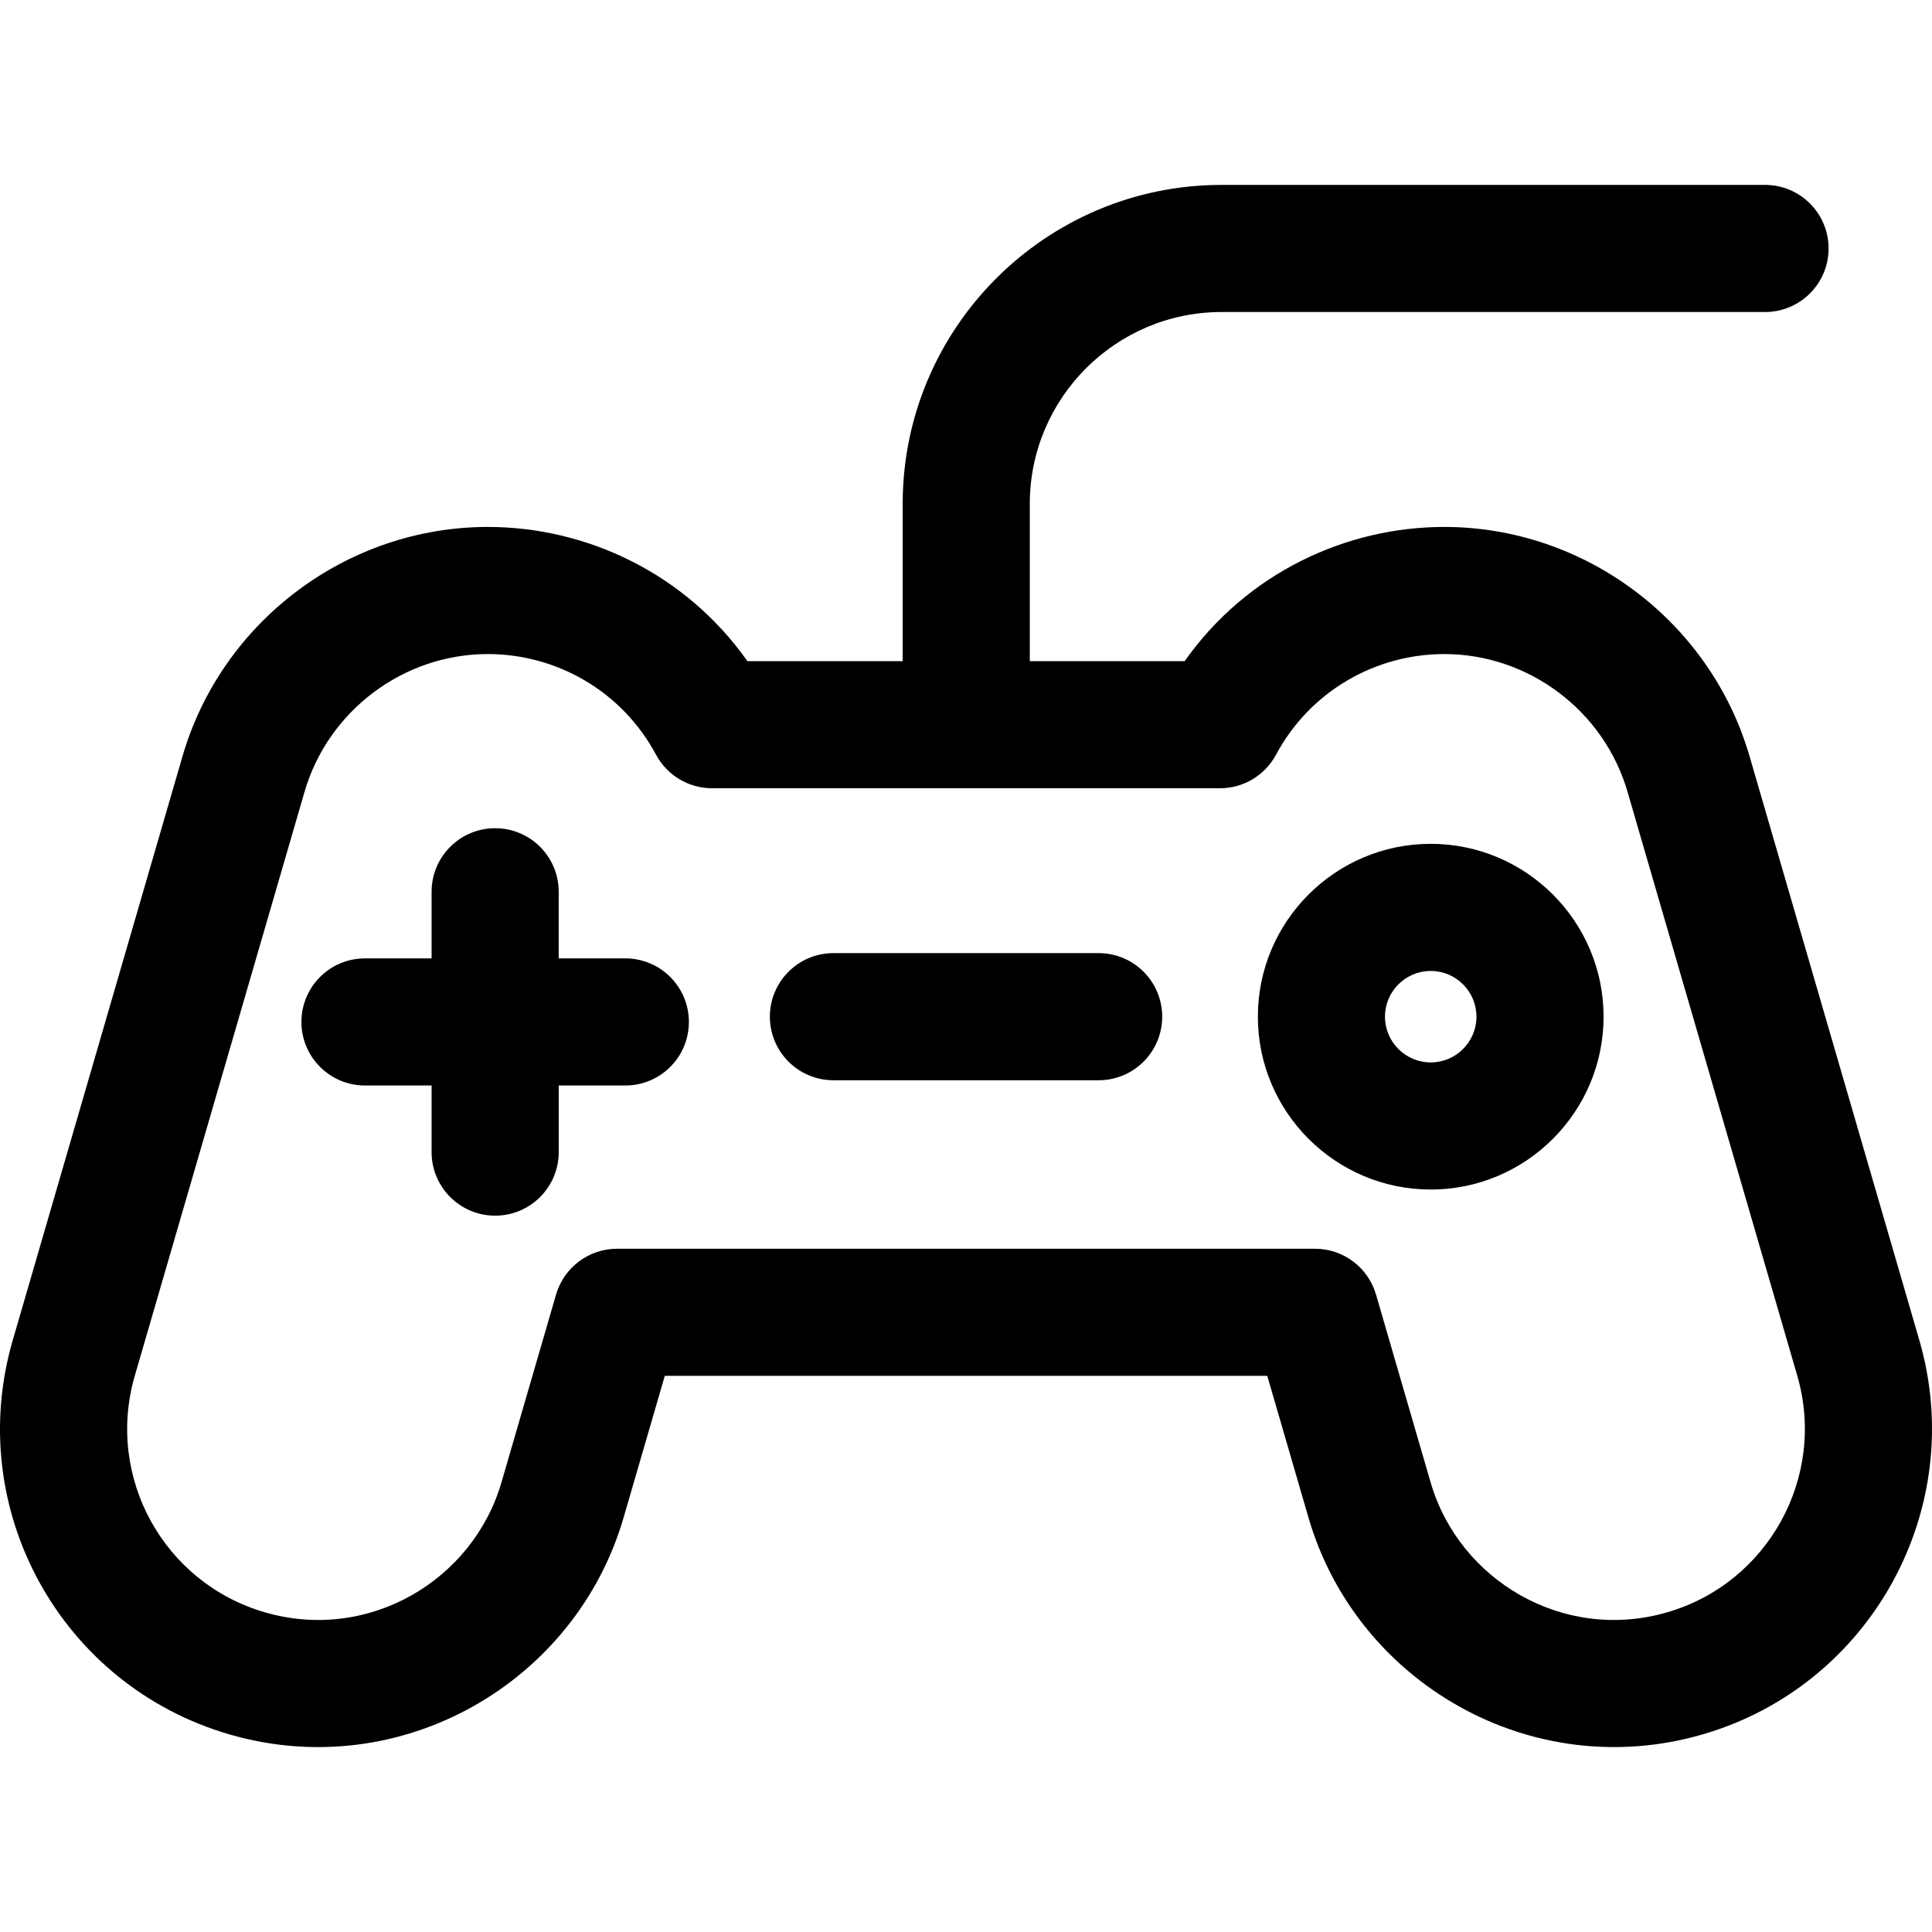
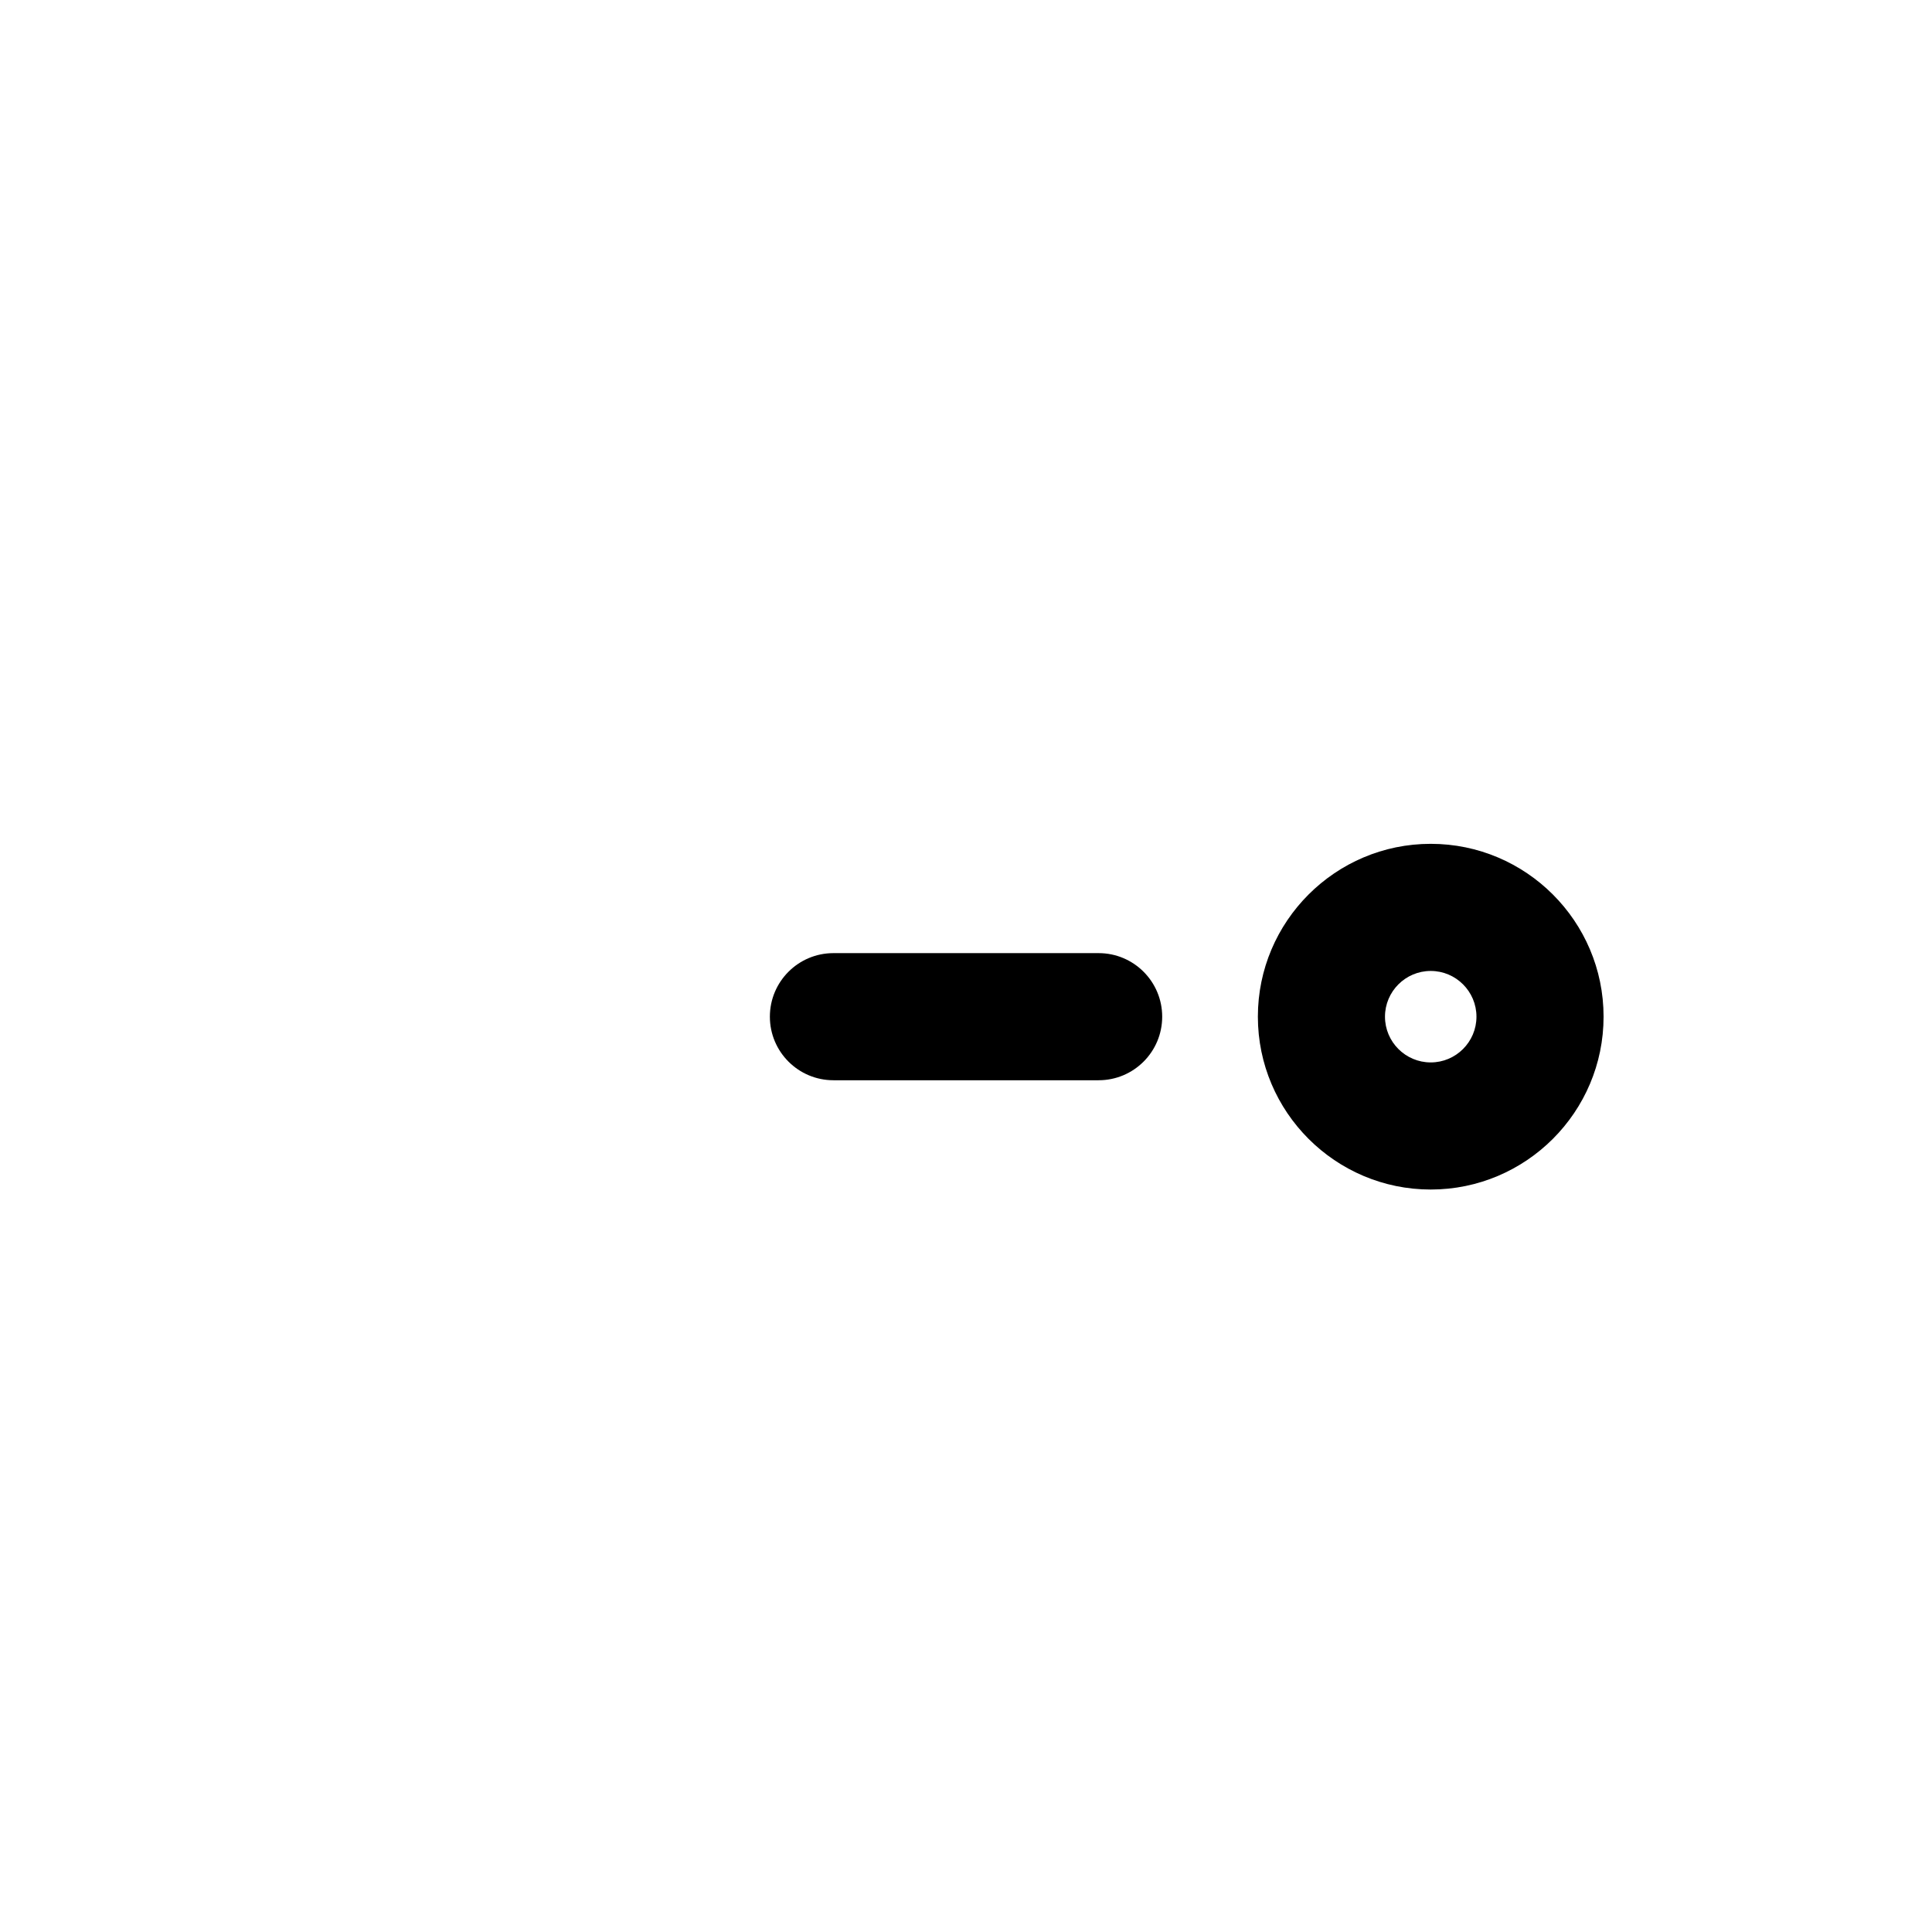
<svg xmlns="http://www.w3.org/2000/svg" fill="#000000" height="800px" width="800px" version="1.1" id="Layer_1" viewBox="0 0 512 512" xml:space="preserve">
  <g>
    <g>
-       <path d="M508.641,355.165l-44.988-154.747c-10.403-35.782-43.671-60.773-80.902-60.773c-25.938,0-52.265,12.115-68.8,35.564    h-41.045v-41.688c0-28.028,22.803-50.832,50.832-50.832H467.75c9.302,0,16.844-7.541,16.844-16.844s-7.541-16.844-16.844-16.844    H323.739c-46.604,0-84.519,37.915-84.519,84.519v41.688h-41.152c-16.407-23.269-42.641-35.564-68.8-35.564    c-37.23,0-70.499,24.99-80.901,60.773L3.379,355.165c-13.006,44.73,12.669,91.457,57.404,104.462    c45.434,13.207,91.765-13.732,104.461-57.404l10.933-37.607h159.663l10.933,37.607c12.698,43.678,59.049,70.605,104.462,57.404    C495.862,446.653,521.613,399.792,508.641,355.165z M441.832,427.28c-27.38,7.961-55.112-8.326-62.711-34.46l-14.463-49.749    c-2.091-7.193-8.681-12.142-16.173-12.142h-184.95c-7.492,0-14.082,4.948-16.173,12.142l-14.463,49.749    c-7.584,26.087-35.283,42.436-62.71,34.46c-26.852-7.806-42.269-35.853-34.461-62.71l44.987-154.747    c6.247-21.485,26.213-36.49,48.554-36.49c17.987,0,35.415,9.582,44.6,26.688c2.934,5.465,8.636,8.875,14.84,8.875h134.603    c6.203,0,11.905-3.41,14.839-8.875c9.157-17.052,26.565-26.689,44.601-26.689c22.341,0,42.309,15.005,48.555,36.49l44.987,154.746    C484.081,391.359,468.621,419.491,441.832,427.28z" />
-     </g>
+       </g>
  </g>
  <g>
    <g>
      <path d="M379.157,223.624c-25.259,0-45.808,20.549-45.808,45.807s20.549,45.807,45.808,45.807    c25.258,0,45.807-20.549,45.807-45.807S404.415,223.624,379.157,223.624z M379.157,281.552c-6.684,0-12.121-5.437-12.121-12.12    s5.437-12.12,12.121-12.12c6.682,0,12.12,5.437,12.12,12.12S385.839,281.552,379.157,281.552z" />
    </g>
  </g>
  <g>
    <g>
      <path d="M291.15,252.589h-70.282c-9.302,0-16.844,7.542-16.844,16.844s7.542,16.844,16.844,16.844h70.282    c9.302,0,16.844-7.541,16.844-16.844S300.452,252.589,291.15,252.589z" />
    </g>
  </g>
  <g>
    <g>
-       <path d="M165.717,253.981h-17.653v-17.652c0-9.302-7.542-16.844-16.844-16.844s-16.844,7.541-16.844,16.844v17.652H96.725    c-9.302,0-16.844,7.542-16.844,16.844s7.542,16.844,16.844,16.844h17.652v17.652c0,9.302,7.541,16.844,16.844,16.844    s16.844-7.542,16.844-16.844v-17.652h17.653c9.302,0,16.844-7.541,16.844-16.844S175.02,253.981,165.717,253.981z" />
-     </g>
+       </g>
  </g>
</svg>